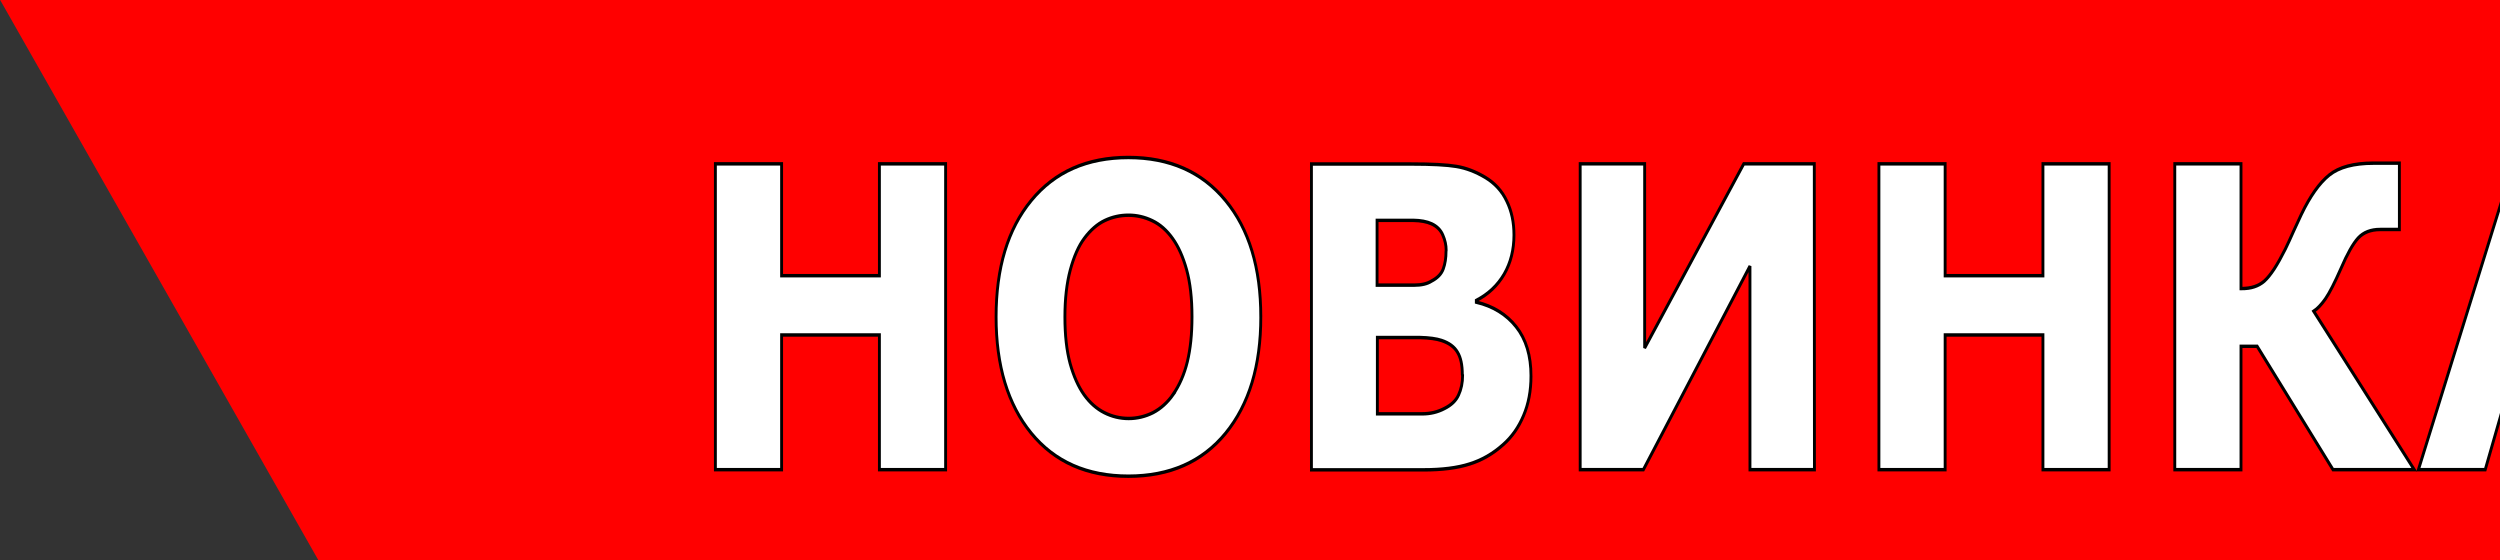
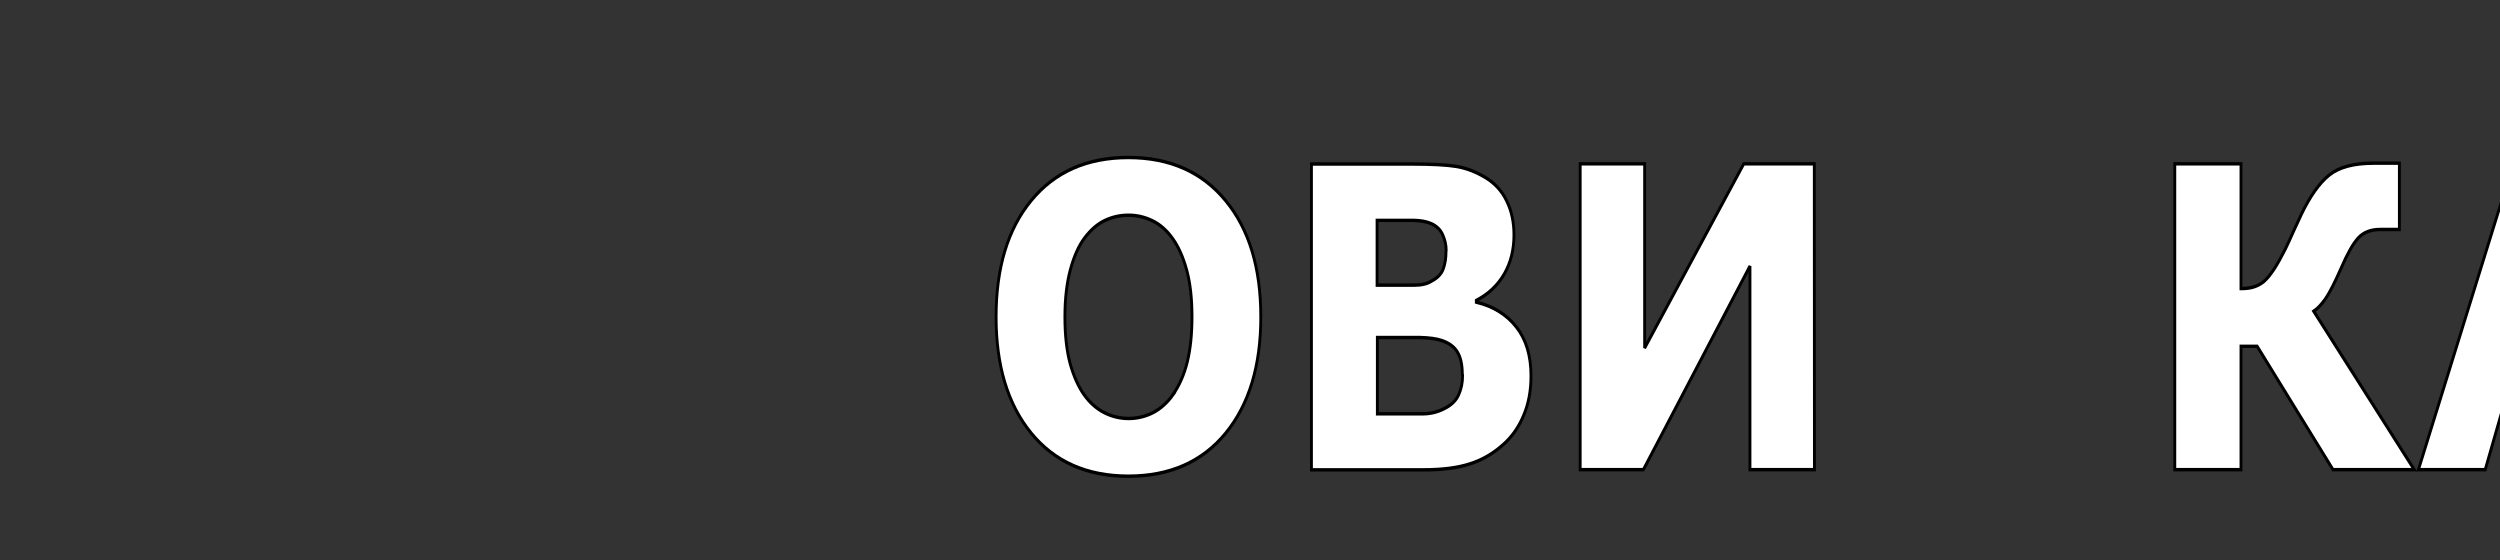
<svg xmlns="http://www.w3.org/2000/svg" xmlns:ns1="http://sodipodi.sourceforge.net/DTD/sodipodi-0.dtd" xmlns:ns2="http://www.inkscape.org/namespaces/inkscape" width="15.875mm" height="3.557mm" viewBox="0 0 15.875 3.557" version="1.1" id="svg5" xml:space="preserve" ns1:docname="new.svg">
  <rect x="0" y="0" width="15.875" height="3.557" fill="#333333" stroke="none" />
  <ns1:namedview id="namedview188" pagecolor="#ffffff" bordercolor="#000000" borderopacity="0.25" ns2:showpageshadow="2" ns2:pageopacity="0.0" ns2:pagecheckerboard="0" ns2:deskcolor="#d1d1d1" ns2:document-units="mm" showgrid="false" />
  <defs id="defs2" />
  <g id="g1504" transform="translate(5357.578,1216.637)">
-     <path style="display:inline;fill:#ff0000;fill-opacity:1;stroke-width:0.001" d="m -5355.557,-1213.081 c 0,0 -0.455,-0.8 -1.01,-1.778 -0.556,-0.978 -1.01,-1.778 -1.01,-1.778 h 7.937 7.938 v 1.778 1.778 h -6.927 c -4.608,0 -6.927,0 -6.927,0 z" id="path294-5" ns1:nodetypes="cccccccscc" ns2:export-filename="new-list.svg" ns2:export-xdpi="96" ns2:export-ydpi="96" />
    <g aria-label="НОВИНКА" transform="scale(0.916,1.091)" id="text424-3" style="font-weight:bold;font-size:2.448px;line-height:0.6;font-family:'Chalkboard SE';-inkscape-font-specification:'Chalkboard SE, Bold';text-align:center;text-anchor:middle;fill:#ffffff;stroke:#000000;stroke-width:0.02;stroke-dasharray:none">
-       <path d="m -5842.329,-1112.424 h -0.459 v -0.784 h -0.678 v 0.784 h -0.459 v -1.78 h 0.459 v 0.651 h 0.678 v -0.651 h 0.459 z" style="font-family:Verdana;-inkscape-font-specification:'Verdana, Bold';stroke-width:0.02;stroke-dasharray:none" id="path508" />
      <path d="m -5840.144,-1113.313 q 0,0.426 -0.244,0.677 -0.244,0.25 -0.674,0.25 -0.429,0 -0.673,-0.25 -0.244,-0.251 -0.244,-0.677 0,-0.429 0.244,-0.678 0.244,-0.25 0.673,-0.25 0.428,0 0.673,0.25 0.245,0.249 0.245,0.678 z m -0.608,0.451 q 0.067,-0.081 0.099,-0.191 0.032,-0.111 0.032,-0.261 0,-0.16 -0.037,-0.273 -0.037,-0.112 -0.097,-0.182 -0.061,-0.072 -0.141,-0.104 -0.079,-0.032 -0.165,-0.032 -0.087,0 -0.165,0.031 -0.077,0.031 -0.141,0.103 -0.06,0.067 -0.098,0.185 -0.037,0.117 -0.037,0.273 0,0.159 0.036,0.271 0.037,0.111 0.097,0.182 0.06,0.07 0.14,0.104 0.08,0.034 0.169,0.034 0.088,0 0.169,-0.034 0.08,-0.035 0.14,-0.106 z" style="font-family:Verdana;-inkscape-font-specification:'Verdana, Bold';stroke-width:0.02;stroke-dasharray:none" id="path510" />
      <path d="m -5838.271,-1112.969 q 0,0.129 -0.052,0.231 -0.051,0.102 -0.142,0.169 -0.105,0.079 -0.232,0.112 -0.126,0.034 -0.319,0.034 h -0.777 v -1.78 h 0.691 q 0.215,0 0.314,0.014 0.1,0.014 0.198,0.063 0.102,0.051 0.151,0.139 0.05,0.086 0.05,0.197 0,0.129 -0.068,0.228 -0.068,0.098 -0.193,0.153 v 0.01 q 0.174,0.035 0.276,0.143 0.103,0.109 0.103,0.287 z m -0.588,-0.732 q 0,-0.044 -0.023,-0.088 -0.022,-0.044 -0.078,-0.066 -0.05,-0.019 -0.126,-0.02 -0.074,0 -0.209,0 h -0.043 v 0.377 h 0.072 q 0.109,0 0.185,0 0.077,0 0.121,-0.024 0.062,-0.027 0.081,-0.071 0.019,-0.044 0.019,-0.102 z m 0.112,0.724 q 0,-0.085 -0.033,-0.13 -0.032,-0.047 -0.111,-0.069 -0.054,-0.015 -0.148,-0.017 -0.094,0 -0.197,0 h -0.1 v 0.444 h 0.034 q 0.194,0 0.277,0 0.084,0 0.154,-0.031 0.072,-0.03 0.098,-0.079 0.028,-0.05 0.028,-0.115 z" style="font-family:Verdana;-inkscape-font-specification:'Verdana, Bold';stroke-width:0.02;stroke-dasharray:none" id="path512" />
      <path d="m -5836.306,-1112.424 h -0.447 v -1.185 l -0.739,1.185 h -0.438 v -1.78 h 0.447 v 1.072 l 0.687,-1.072 h 0.489 z" style="font-family:Verdana;-inkscape-font-specification:'Verdana, Bold';stroke-width:0.02;stroke-dasharray:none" id="path514" />
-       <path d="m -5834.263,-1112.424 h -0.459 v -0.784 h -0.678 v 0.784 h -0.459 v -1.78 h 0.459 v 0.651 h 0.678 v -0.651 h 0.459 z" style="font-family:Verdana;-inkscape-font-specification:'Verdana, Bold';stroke-width:0.02;stroke-dasharray:none" id="path516" />
      <path d="m -5832.148,-1112.424 h -0.563 l -0.526,-0.718 h -0.112 v 0.718 h -0.459 v -1.78 h 0.459 v 0.726 q 0.056,0 0.093,-0.011 0.037,-0.01 0.068,-0.032 0.032,-0.024 0.069,-0.071 0.037,-0.048 0.078,-0.117 0.025,-0.043 0.056,-0.102 0.032,-0.06 0.054,-0.098 0.092,-0.161 0.194,-0.23 0.102,-0.069 0.307,-0.069 0.061,0 0.109,0 0.048,0 0.07,0 v 0.386 h -0.133 q -0.098,0 -0.153,0.05 -0.054,0.05 -0.119,0.177 -0.066,0.126 -0.108,0.177 -0.042,0.05 -0.081,0.072 z" style="font-family:Verdana;-inkscape-font-specification:'Verdana, Bold';stroke-width:0.02;stroke-dasharray:none" id="path518" />
      <path d="m -5830.276,-1112.424 h -0.474 l -0.123,-0.36 h -0.66 l -0.123,0.36 h -0.463 l 0.657,-1.78 h 0.528 z m -0.709,-0.686 -0.219,-0.638 -0.219,0.638 z" style="font-family:Verdana;-inkscape-font-specification:'Verdana, Bold';stroke-width:0.02;stroke-dasharray:none" id="path520" />
    </g>
  </g>
</svg>